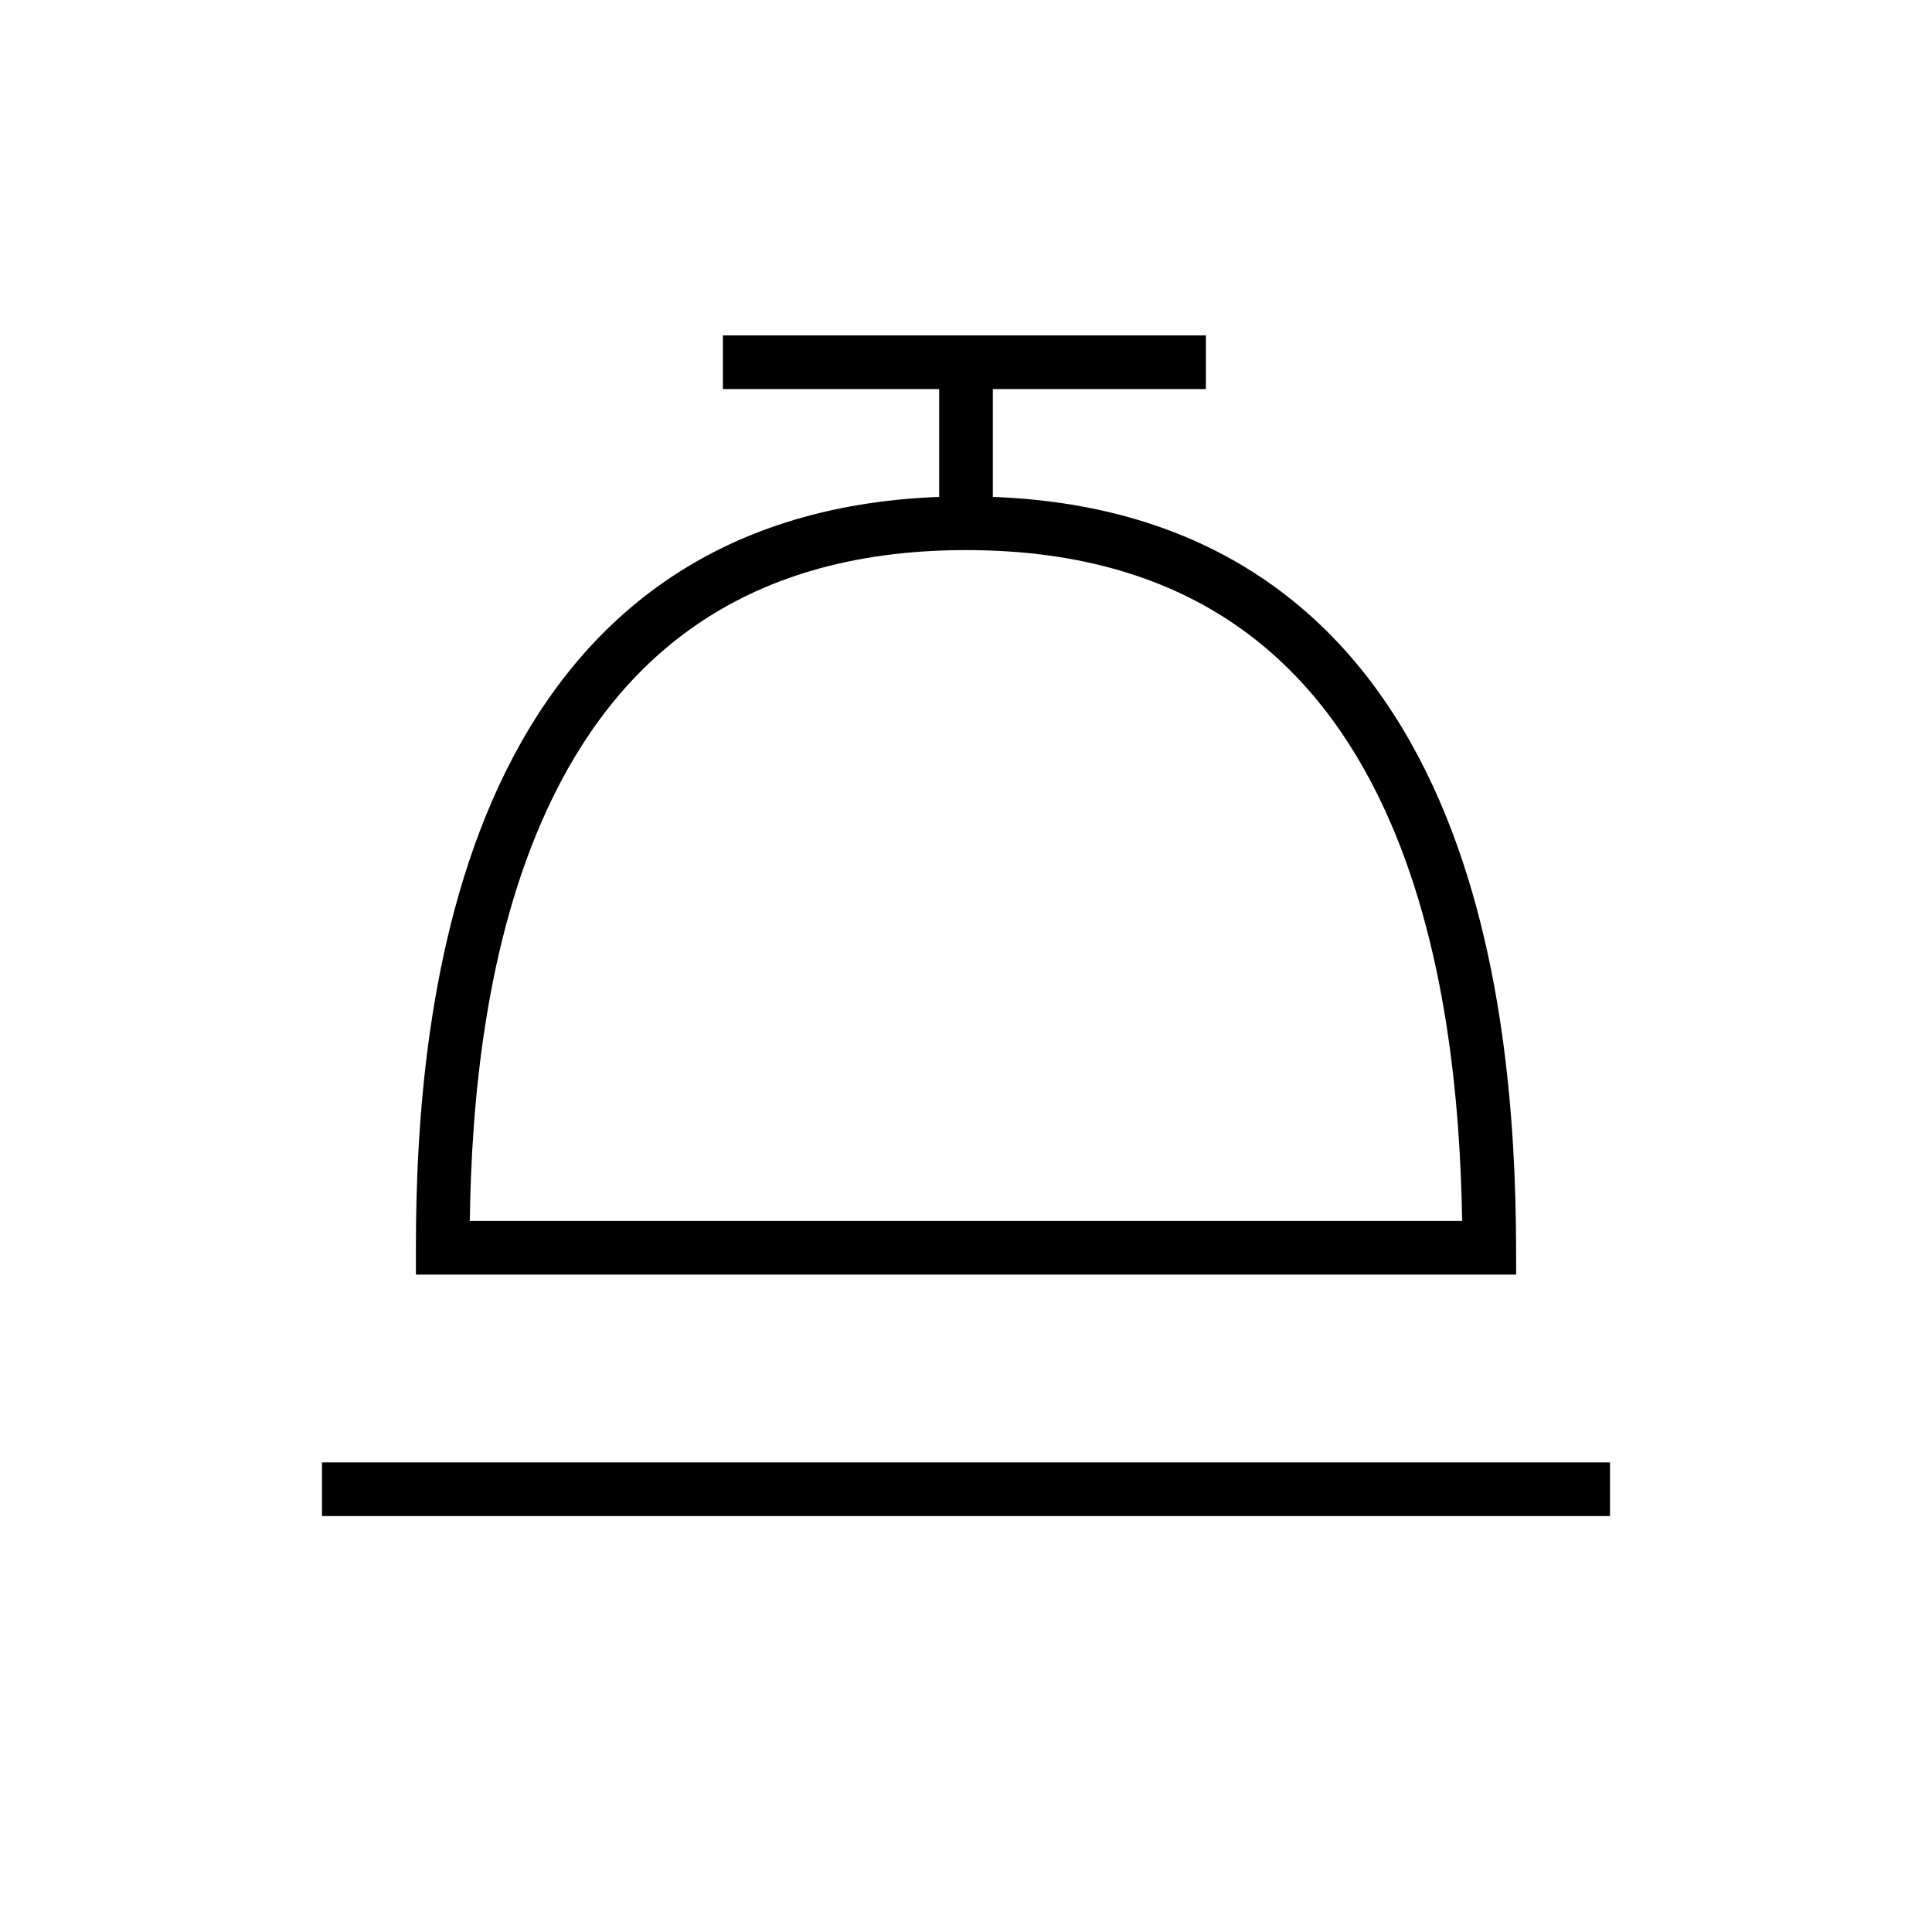
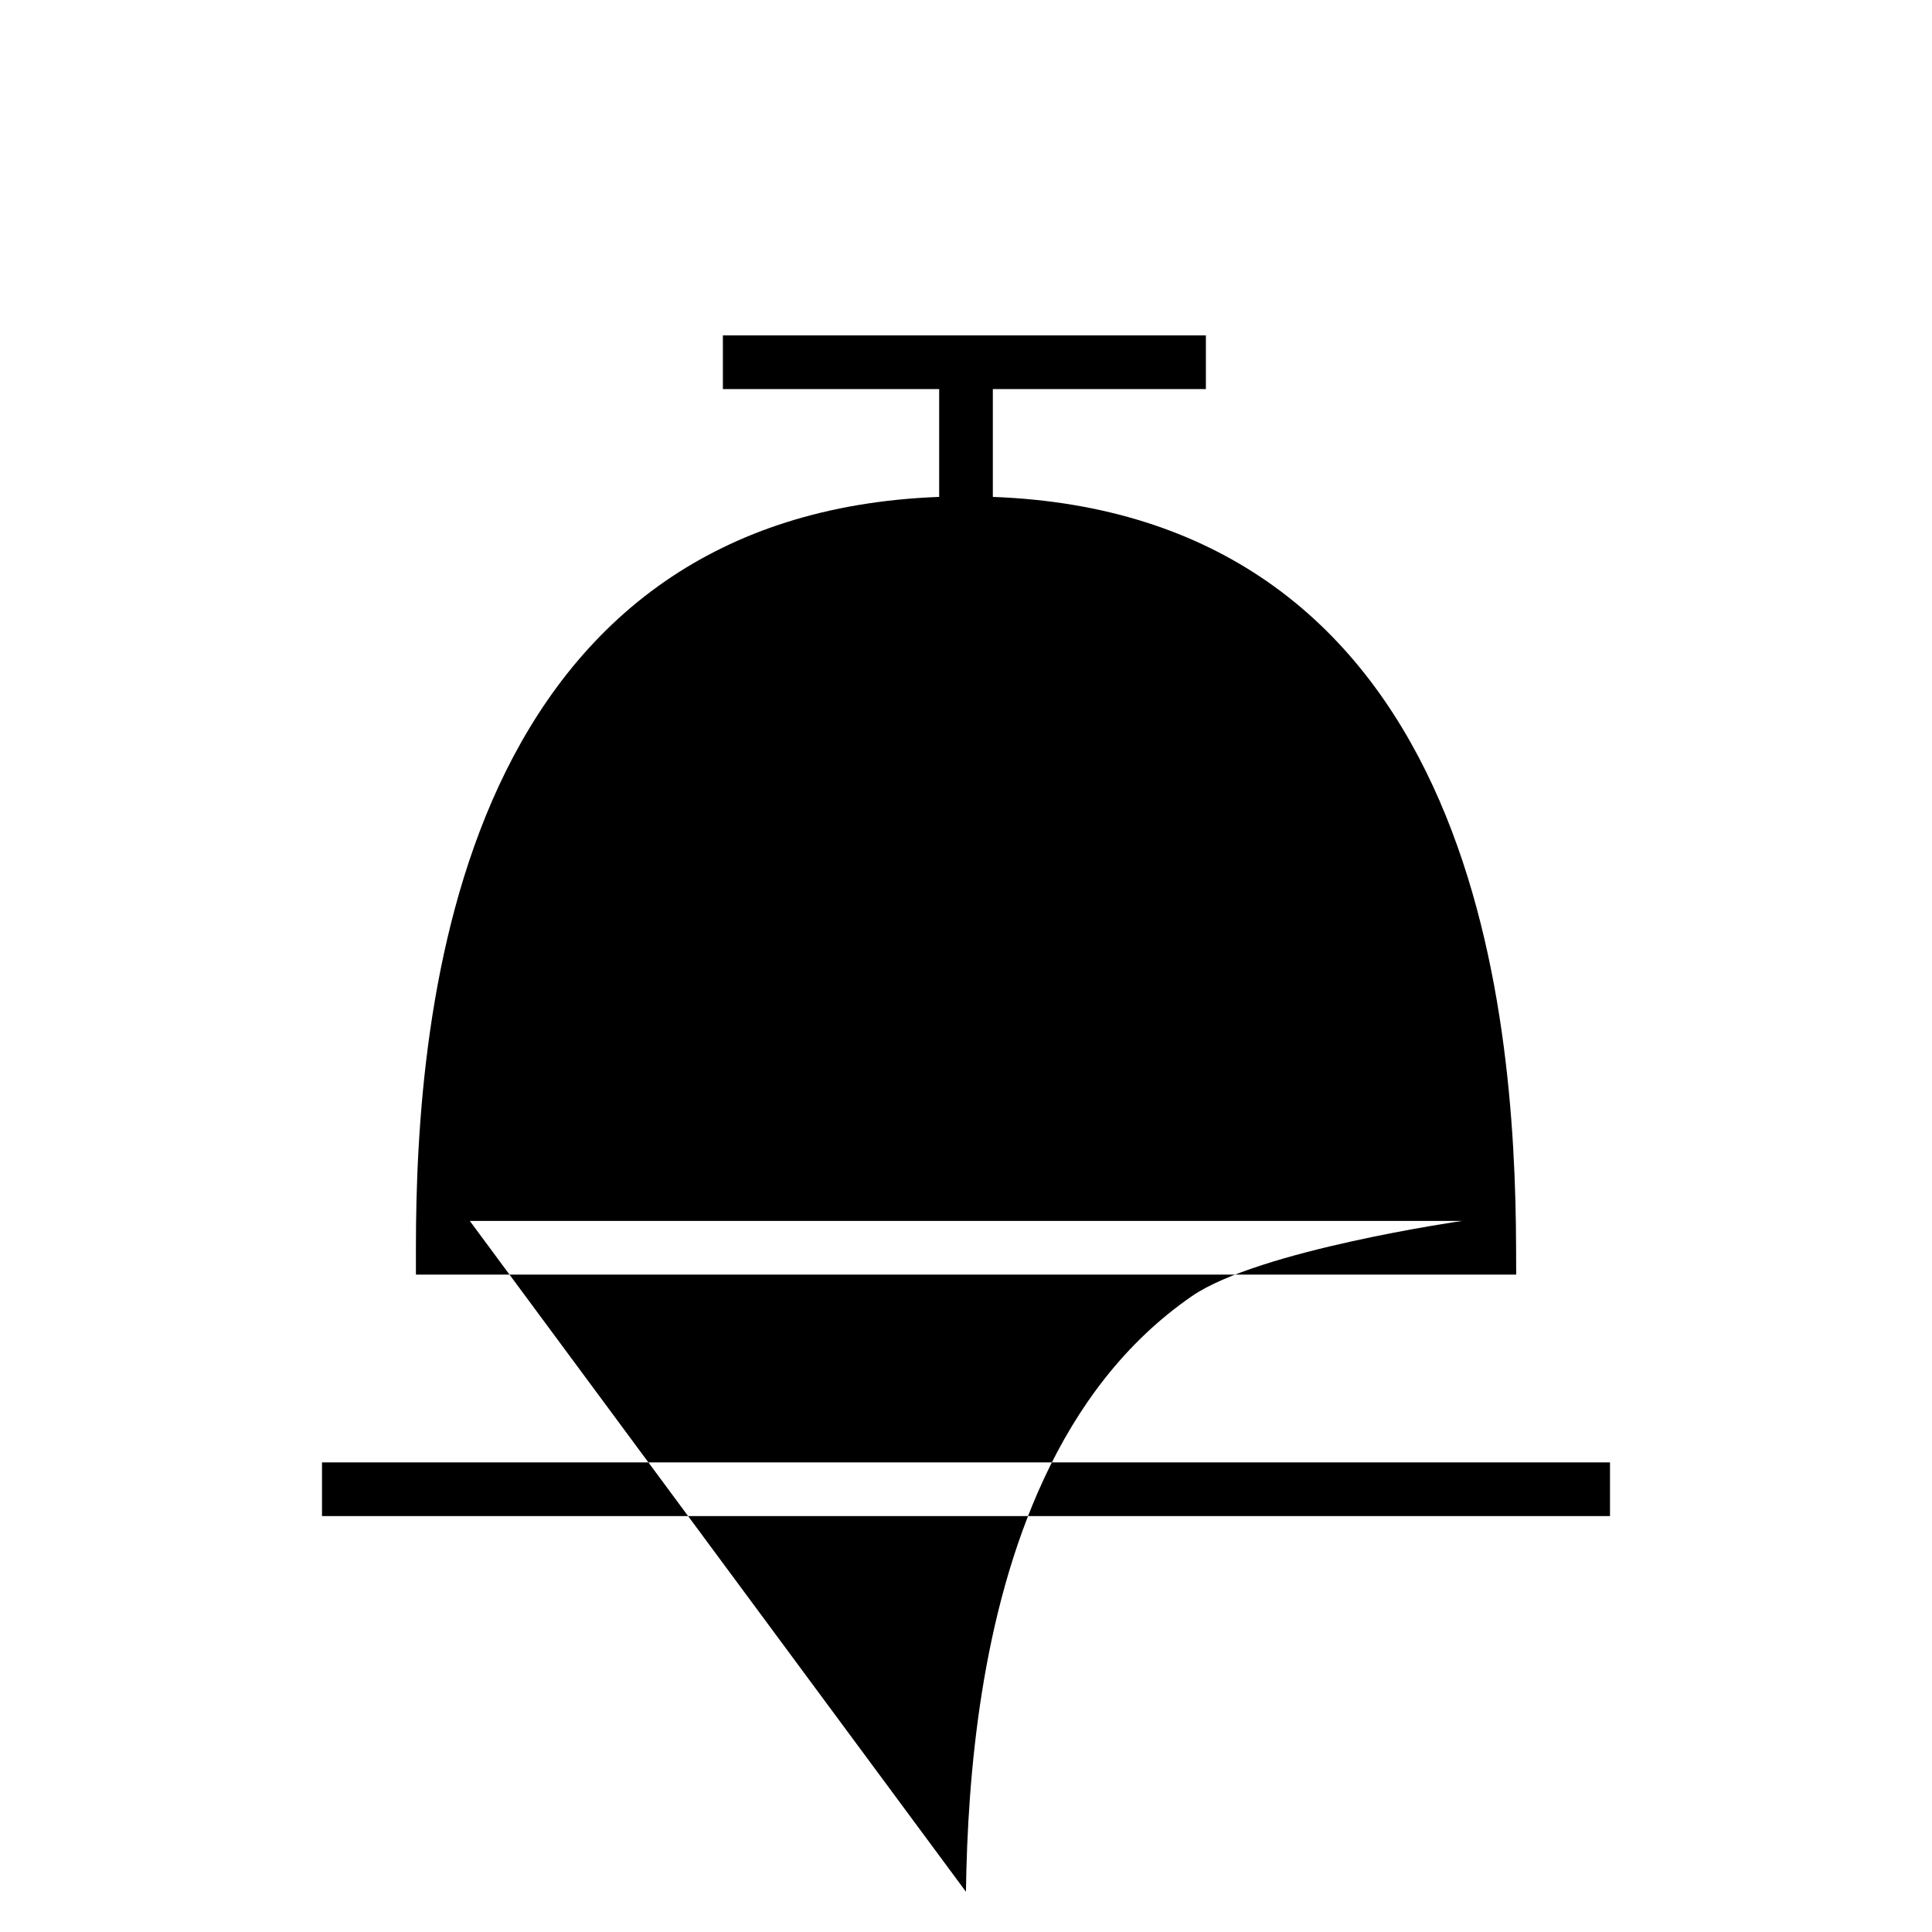
<svg xmlns="http://www.w3.org/2000/svg" width="36" height="36" fill="none" viewBox="0 0 36 36">
-   <path fill="#000" fill-rule="evenodd" d="M18.5 7.25h3.97v-1h-9v1h4.03v2.009c-2.102.079-3.778.655-5.104 1.57-1.426.985-2.415 2.339-3.1 3.812-1.36 2.93-1.546 6.398-1.546 8.609v.5h20.502l-.002-.502c-.007-2.209-.193-5.677-1.552-8.607-.683-1.473-1.67-2.827-3.095-3.812-1.325-.915-3-1.492-5.103-1.57zm-9.746 15.5h18.491c-.036-2.167-.285-5.168-1.454-7.688-.627-1.353-1.512-2.55-2.757-3.41-1.24-.857-2.872-1.402-5.034-1.402s-3.793.545-5.036 1.402c-1.246.86-2.132 2.057-2.76 3.41-1.171 2.52-1.42 5.522-1.45 7.688M30 27.25H6v1h24z" clip-rule="evenodd" />
+   <path fill="#000" fill-rule="evenodd" d="M18.5 7.25h3.97v-1h-9v1h4.03v2.009c-2.102.079-3.778.655-5.104 1.57-1.426.985-2.415 2.339-3.1 3.812-1.36 2.93-1.546 6.398-1.546 8.609v.5h20.502l-.002-.502c-.007-2.209-.193-5.677-1.552-8.607-.683-1.473-1.67-2.827-3.095-3.812-1.325-.915-3-1.492-5.103-1.57zm-9.746 15.5h18.491s-3.793.545-5.036 1.402c-1.246.86-2.132 2.057-2.76 3.41-1.171 2.52-1.42 5.522-1.45 7.688M30 27.25H6v1h24z" clip-rule="evenodd" />
</svg>